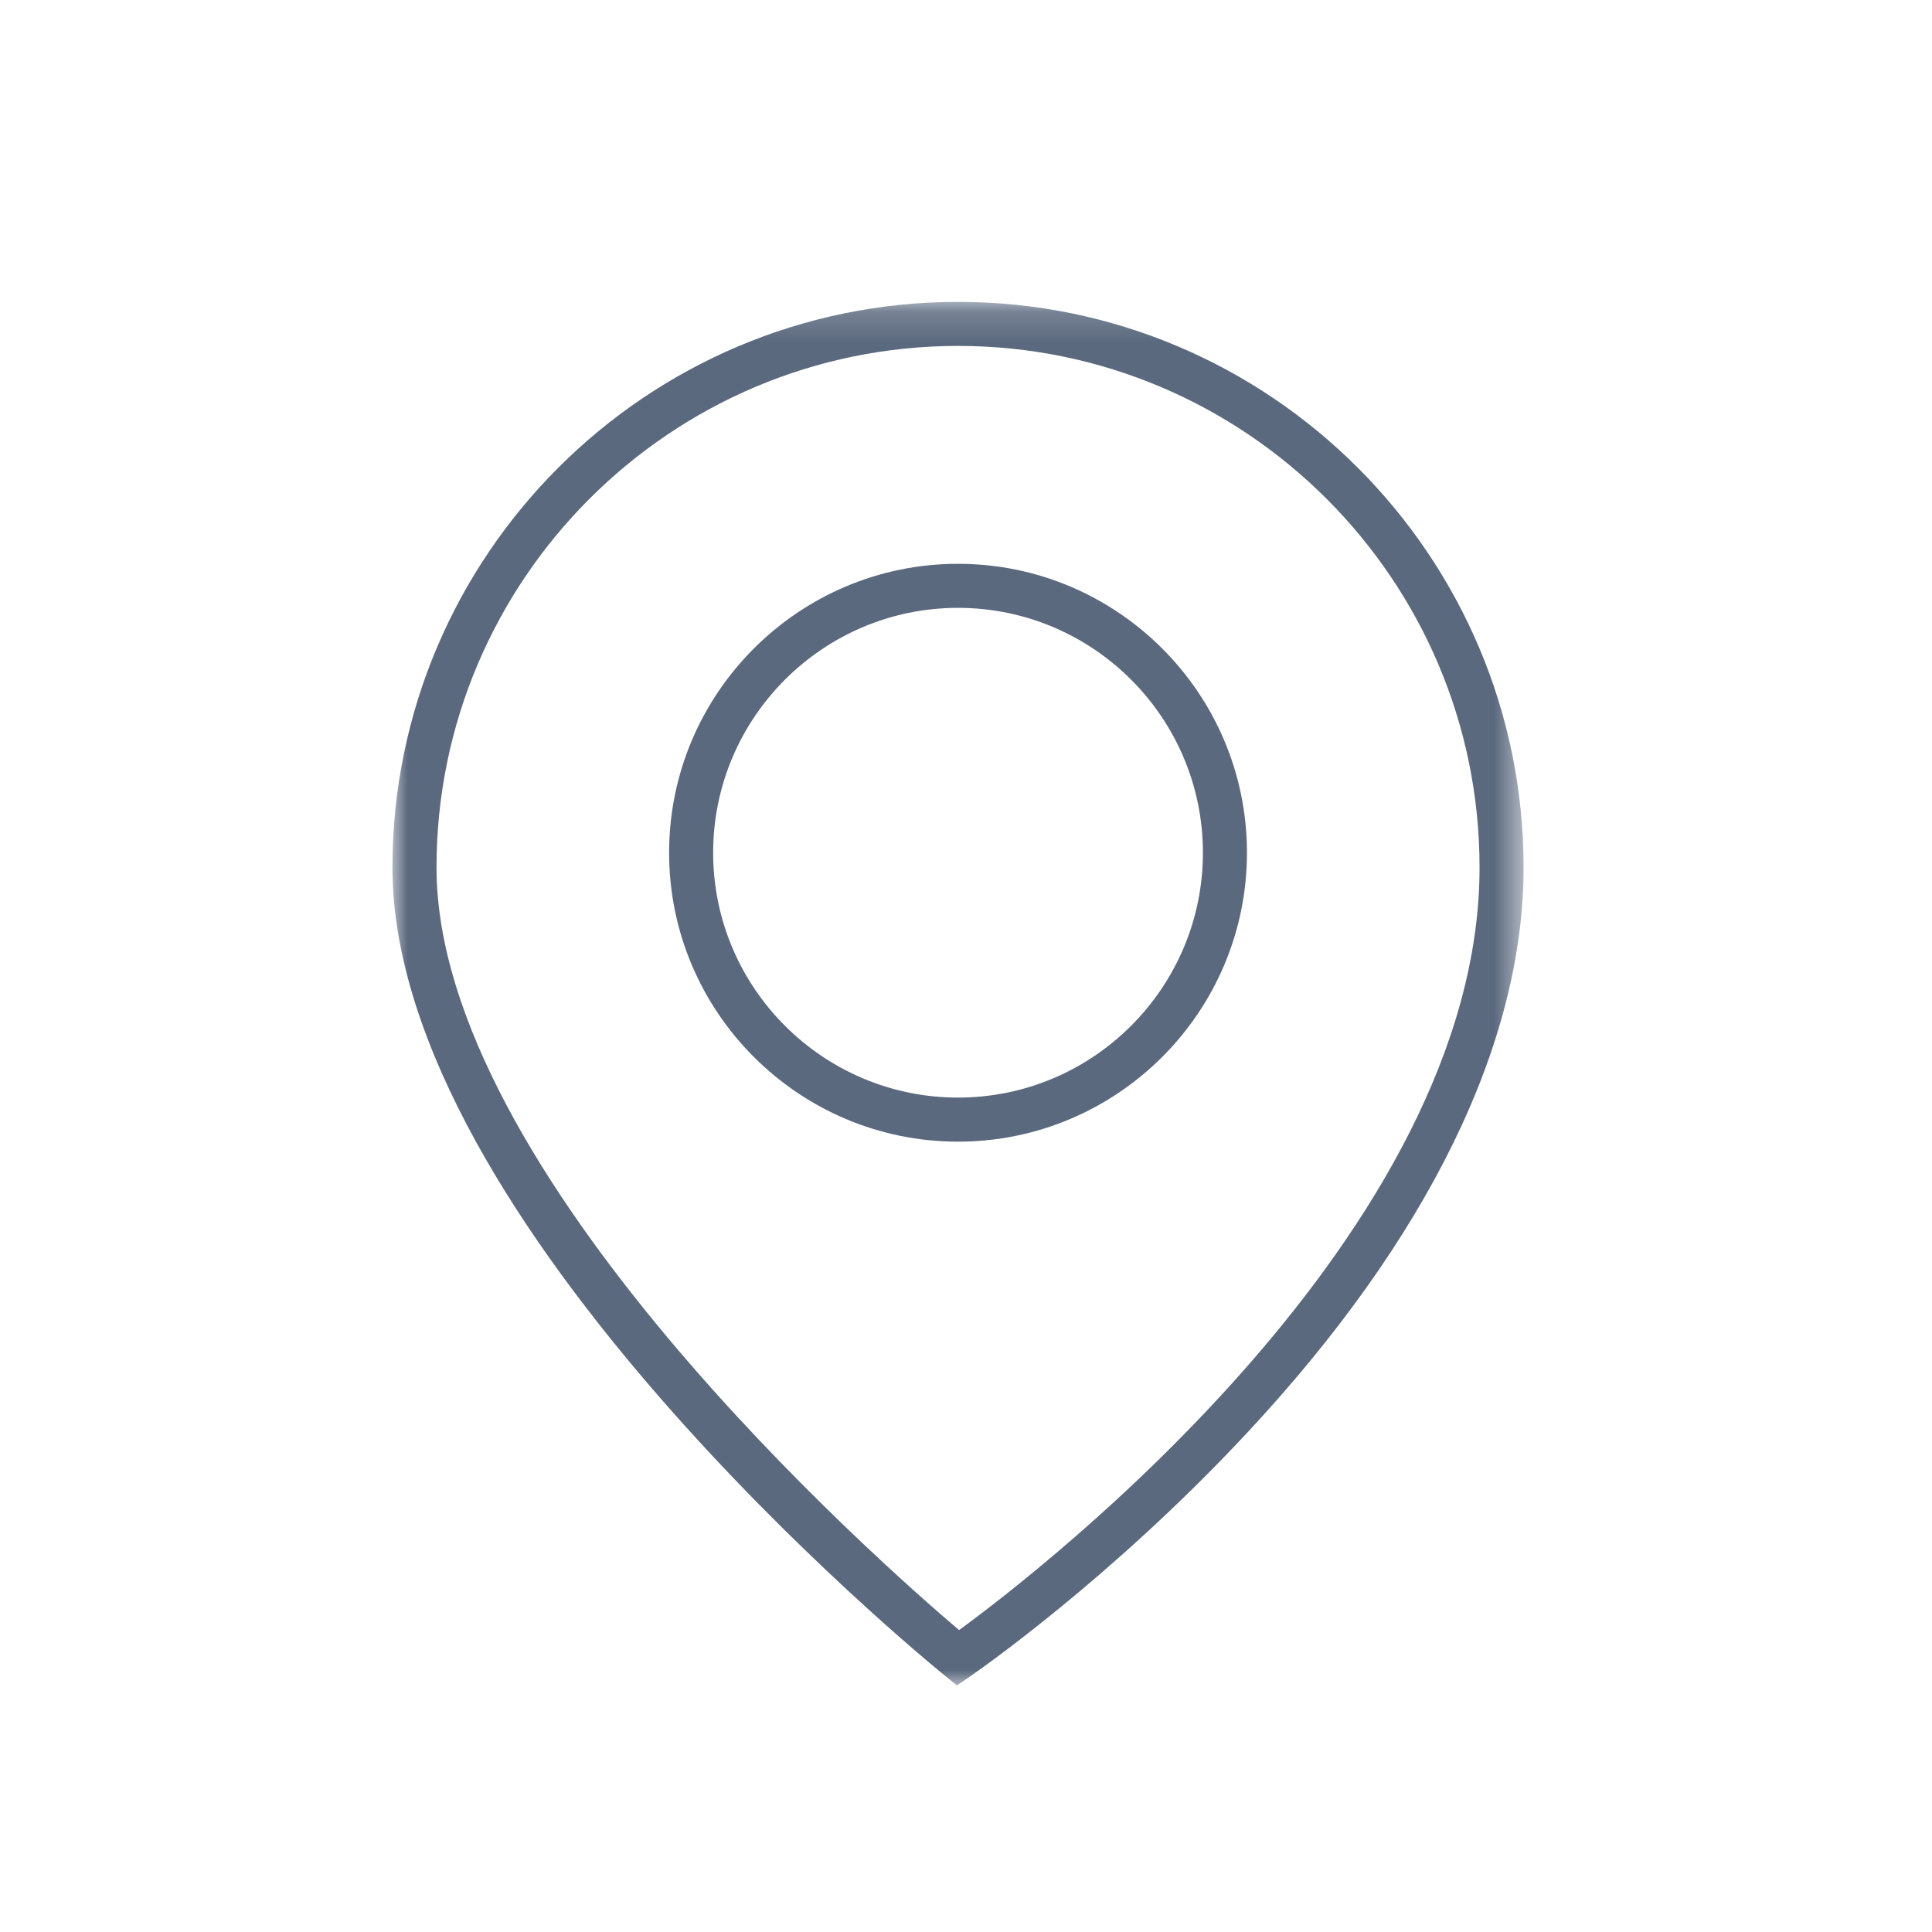
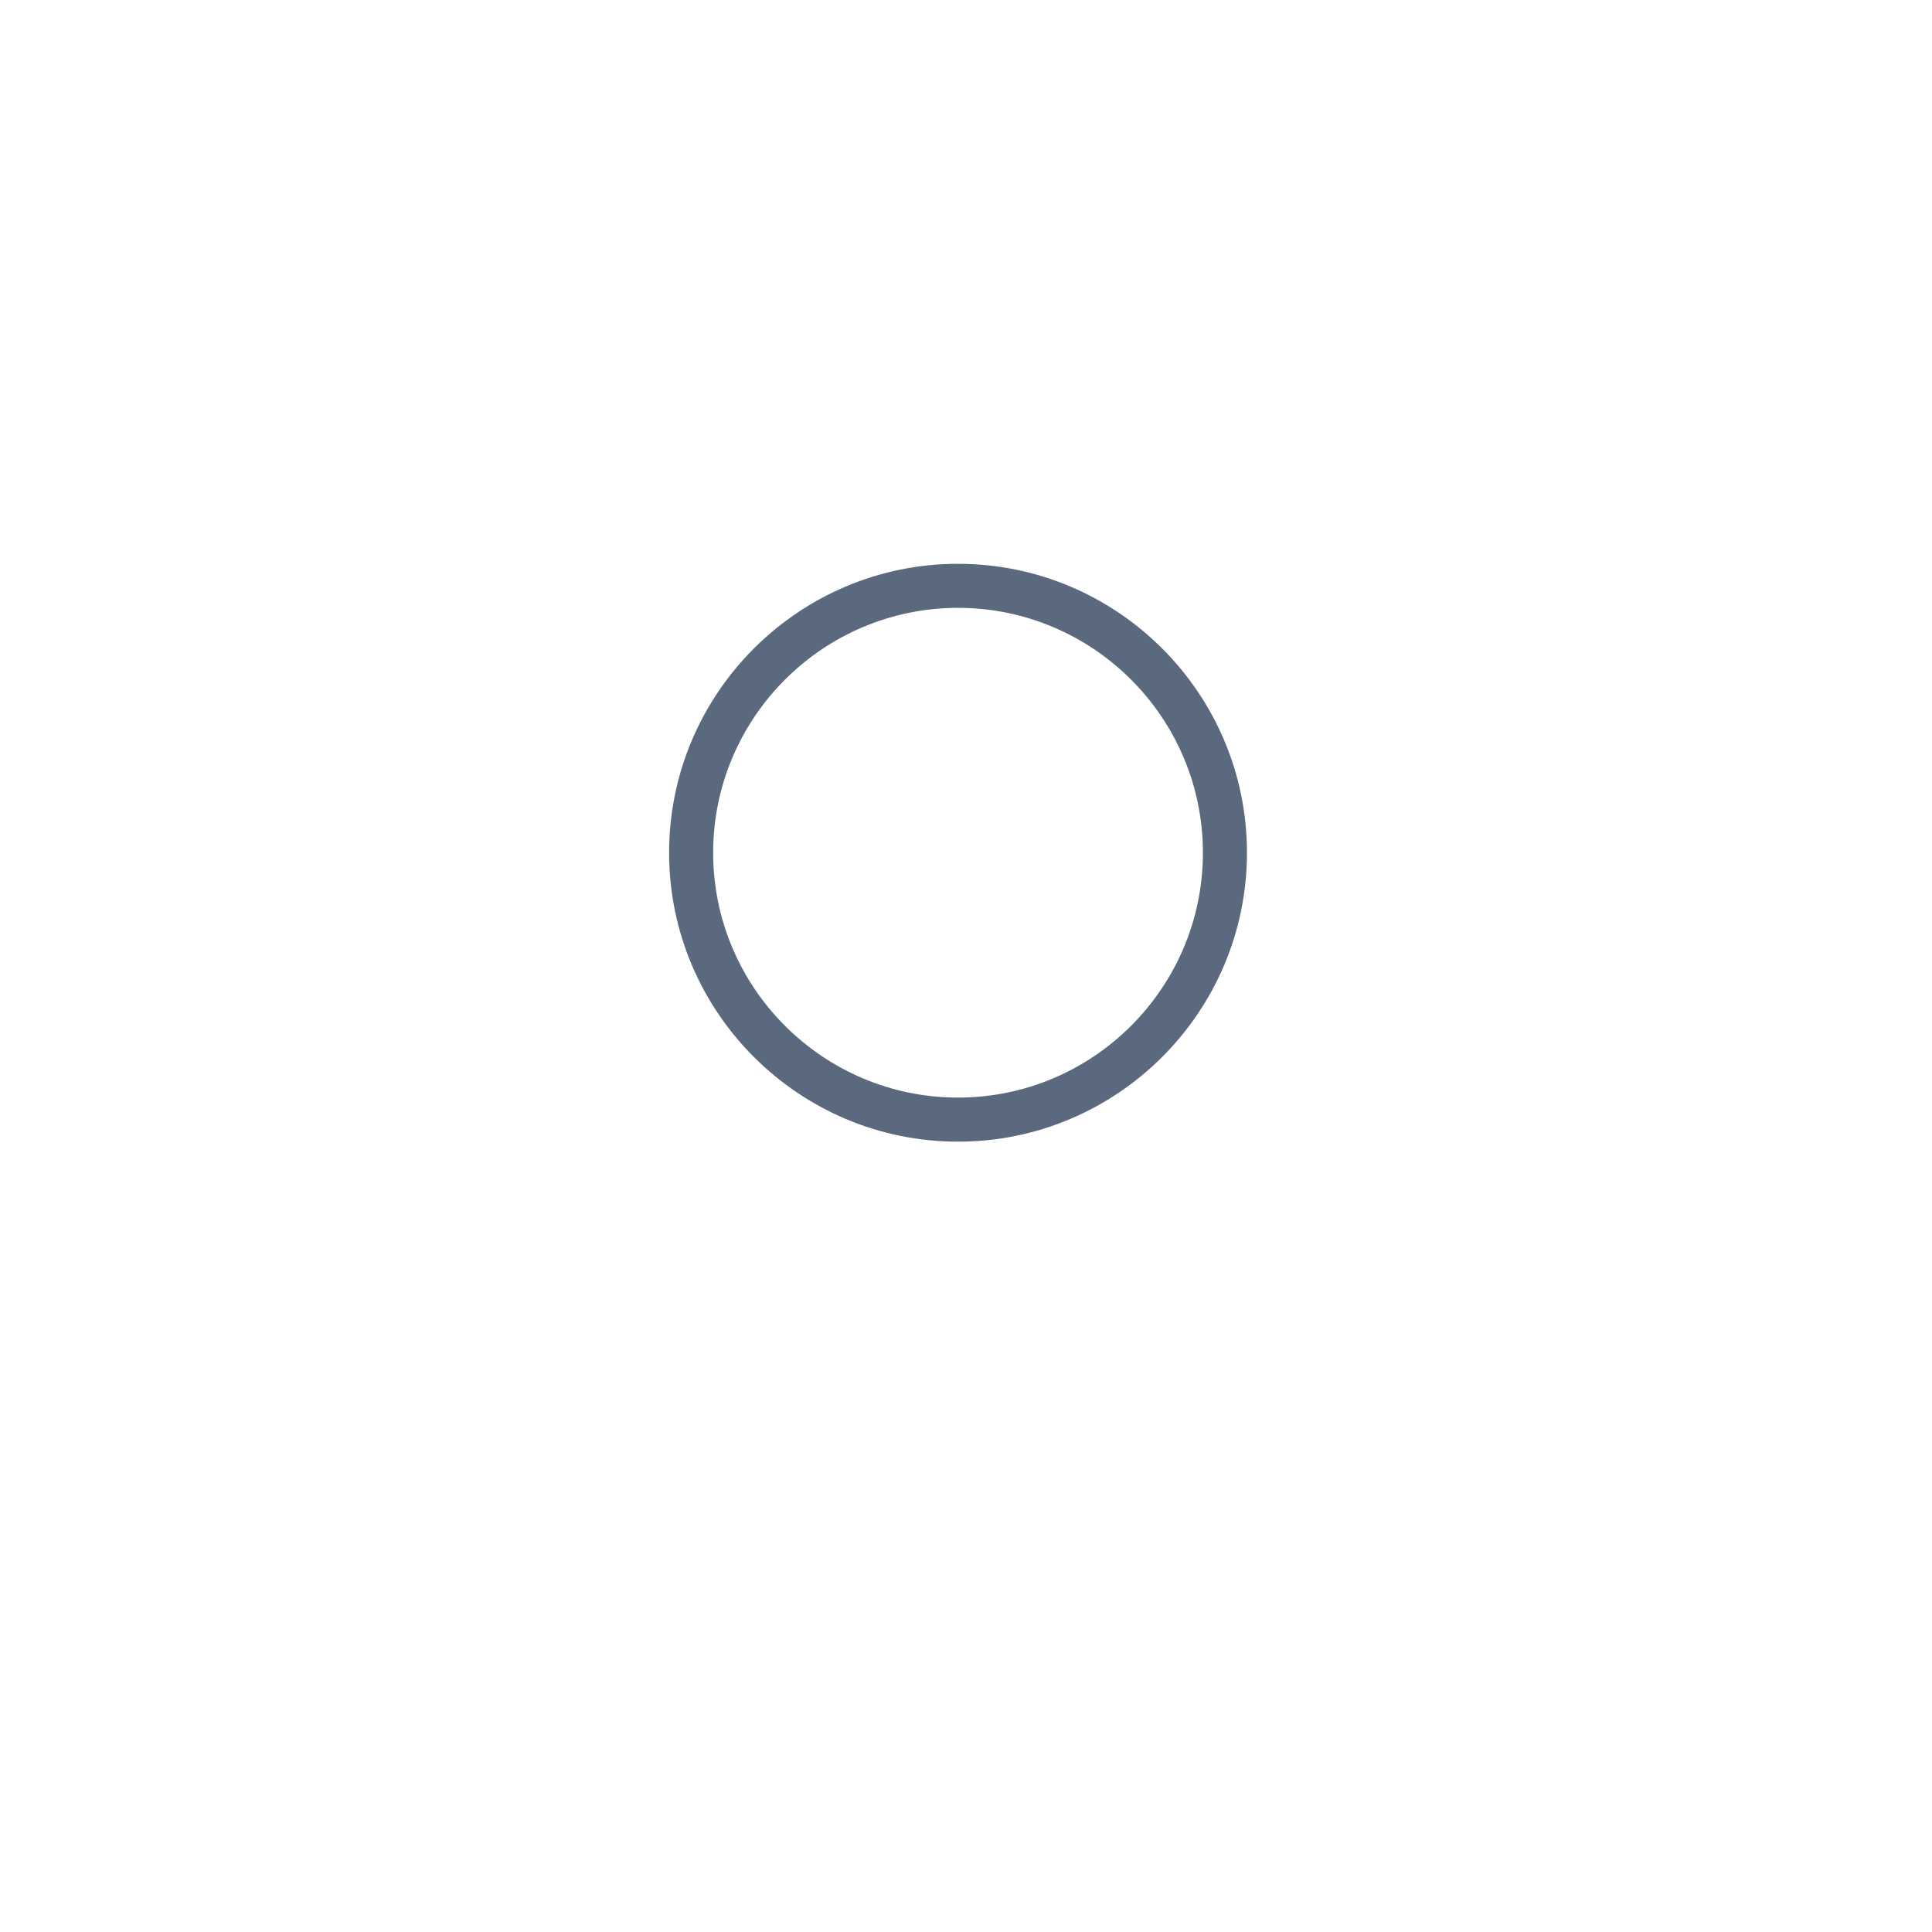
<svg xmlns="http://www.w3.org/2000/svg" xmlns:xlink="http://www.w3.org/1999/xlink" width="64px" height="64px" viewBox="0 0 64 64" version="1.1">
  <title>Location Icon v06</title>
  <defs>
-     <polygon id="path-1" points="0 0.167 37.471 0.167 37.471 46 0 46" />
-   </defs>
+     </defs>
  <g id="Location-Icon-v06" stroke="none" stroke-width="1" fill="none" fill-rule="evenodd">
    <g id="Group-6" transform="translate(13, 9)">
      <g id="Group-3" transform="translate(0, 0.833)">
        <mask id="mask-2" fill="white">
          <use xlink:href="#path-1" />
        </mask>
        <g id="Clip-2" />
-         <path d="M18.736,1.626 C9.21,1.626 1.46,9.376 1.46,18.902 C1.46,28.998 16.068,41.872 18.771,44.166 C21.525,42.151 36.012,30.968 36.012,18.902 C36.012,9.376 28.262,1.626 18.736,1.626 L18.736,1.626 Z M18.699,46 L18.276,45.655 C17.529,45.049 -0,30.663 -0,18.902 C-0,8.571 8.405,0.167 18.736,0.167 C29.067,0.167 37.471,8.571 37.471,18.902 C37.471,24.738 34.291,31.23 28.272,37.674 C23.768,42.497 19.336,45.562 19.149,45.691 L18.699,46 Z" id="Fill-1" fill="#5B697E" mask="url(#mask-2)" />
      </g>
      <path d="M18.736,11.136 C14.263,11.136 10.624,14.775 10.624,19.248 C10.624,23.72 14.263,27.359 18.736,27.359 C23.209,27.359 26.848,23.72 26.848,19.248 C26.848,14.775 23.209,11.136 18.736,11.136 M18.736,28.819 C13.459,28.819 9.165,24.525 9.165,19.248 C9.165,13.97 13.459,9.677 18.736,9.677 C24.013,9.677 28.307,13.97 28.307,19.248 C28.307,24.525 24.013,28.819 18.736,28.819" id="Fill-4" fill="#5B697E" />
    </g>
  </g>
</svg>